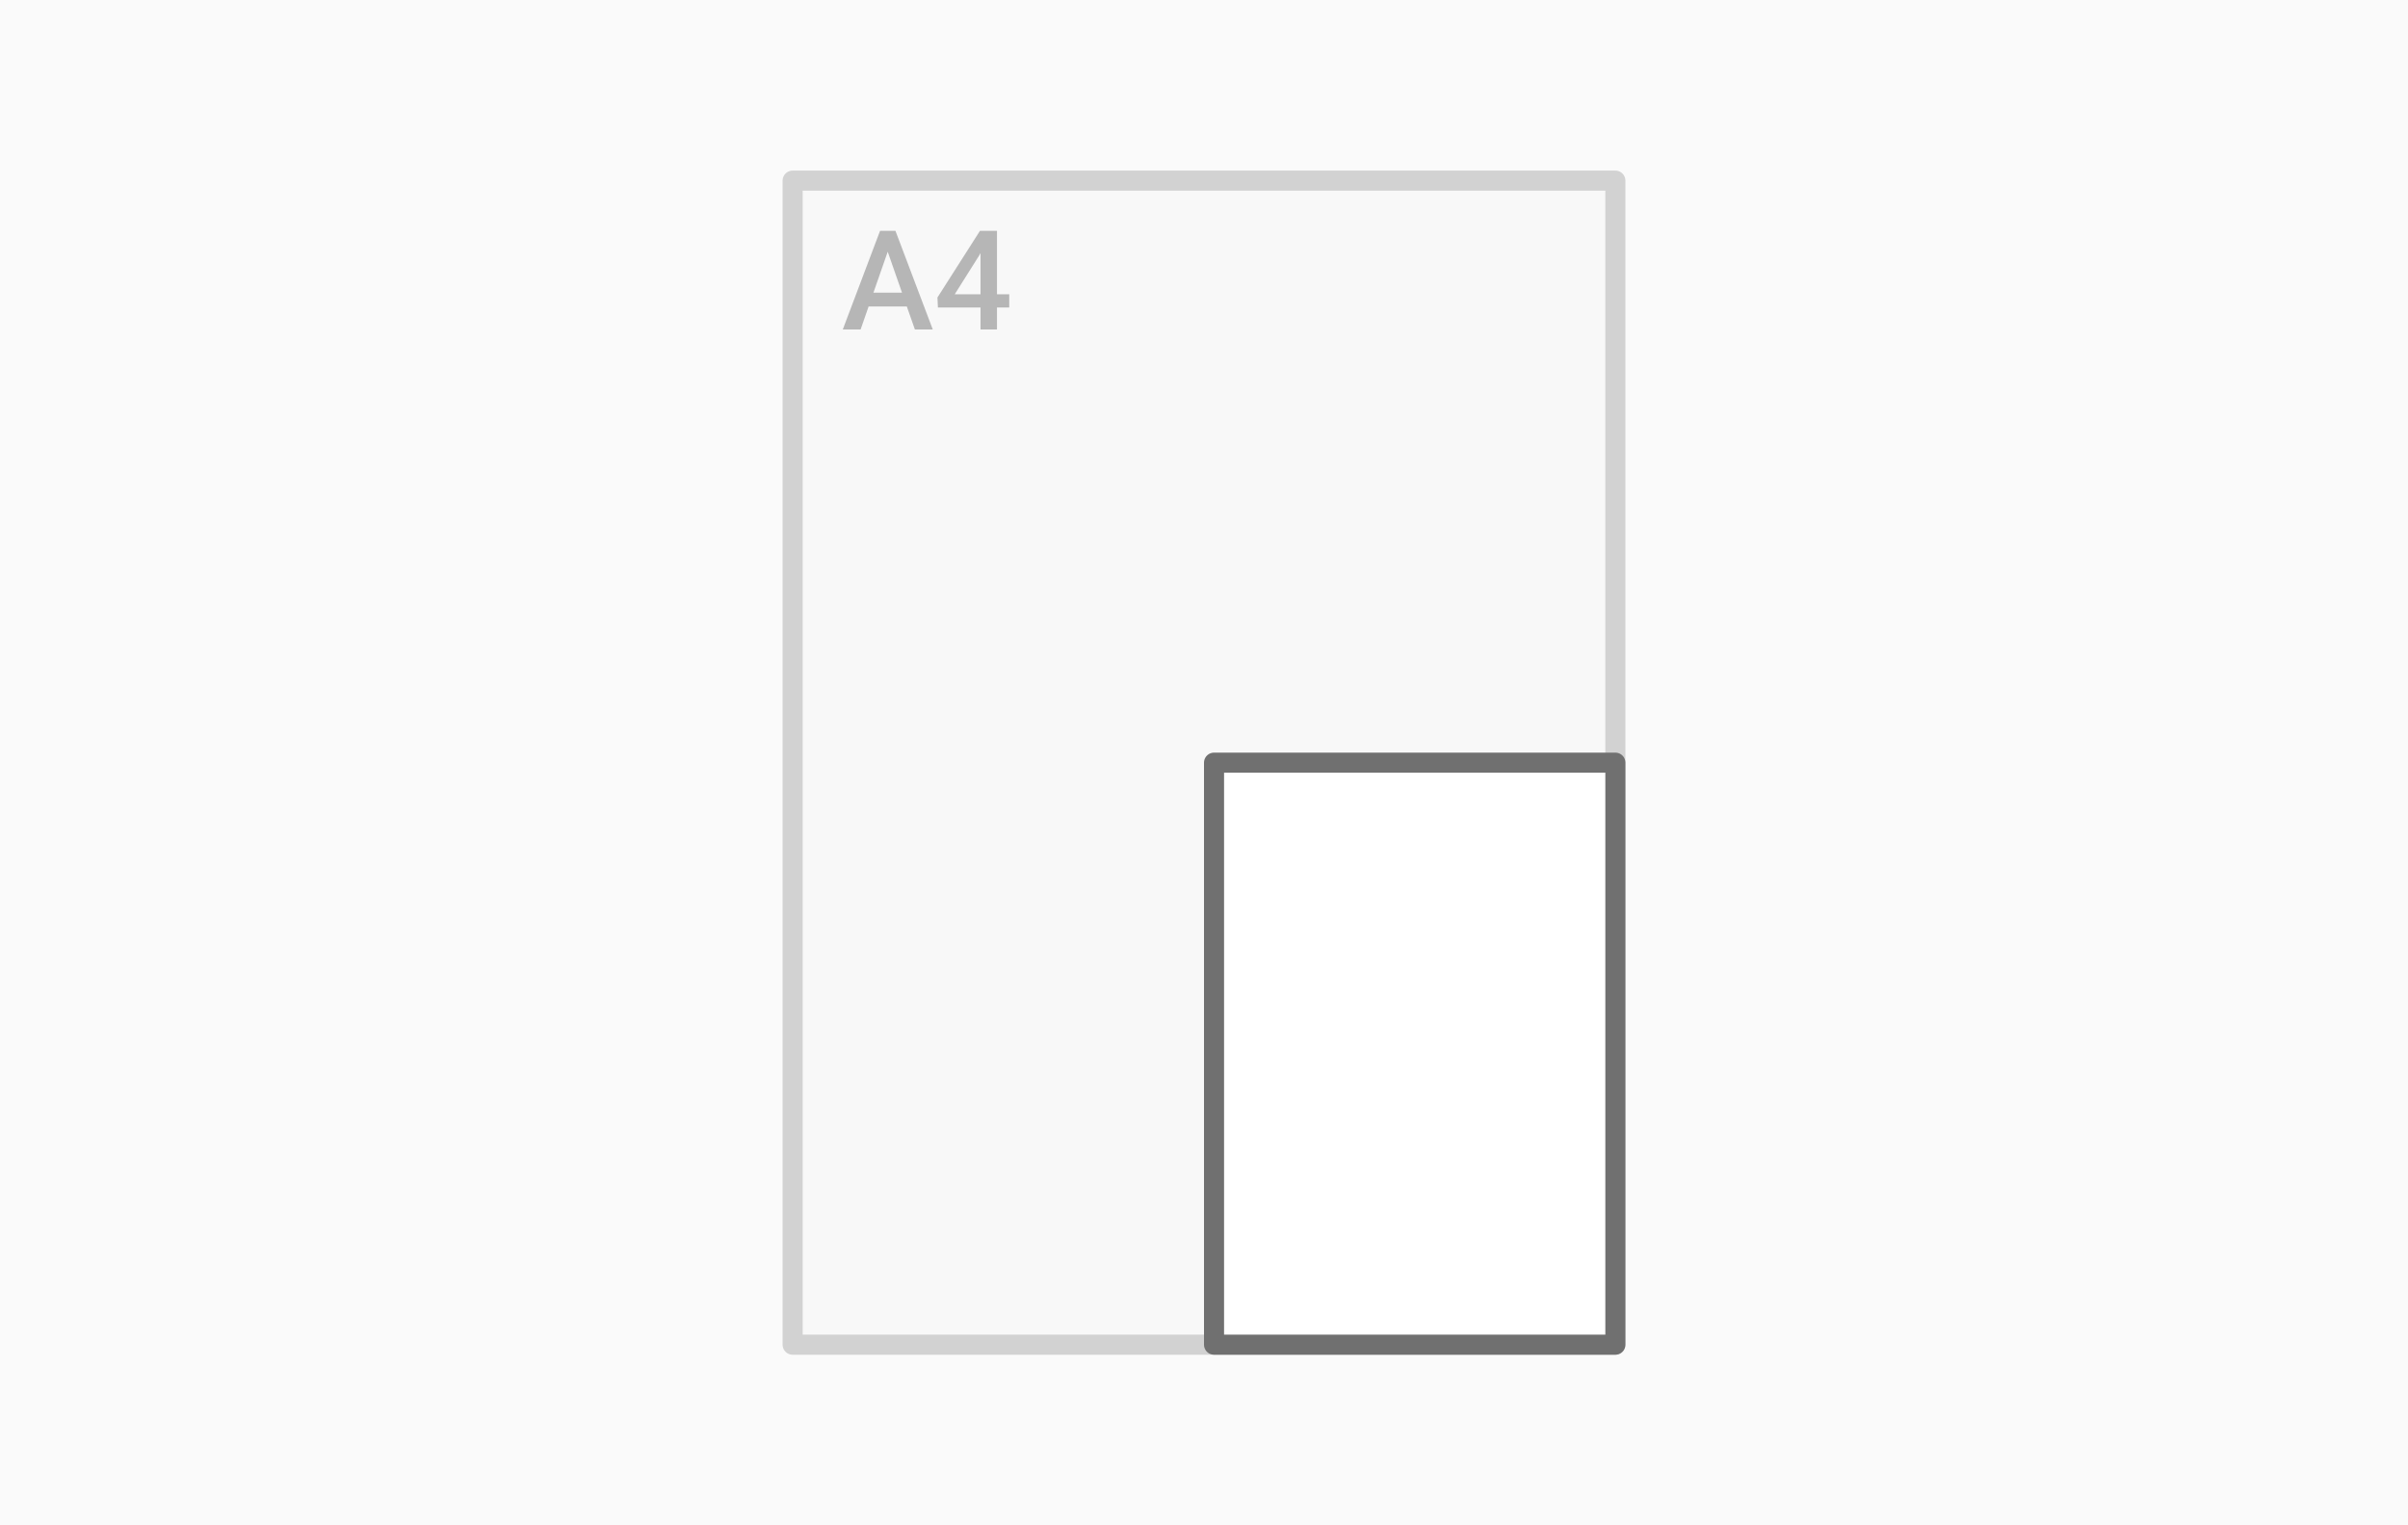
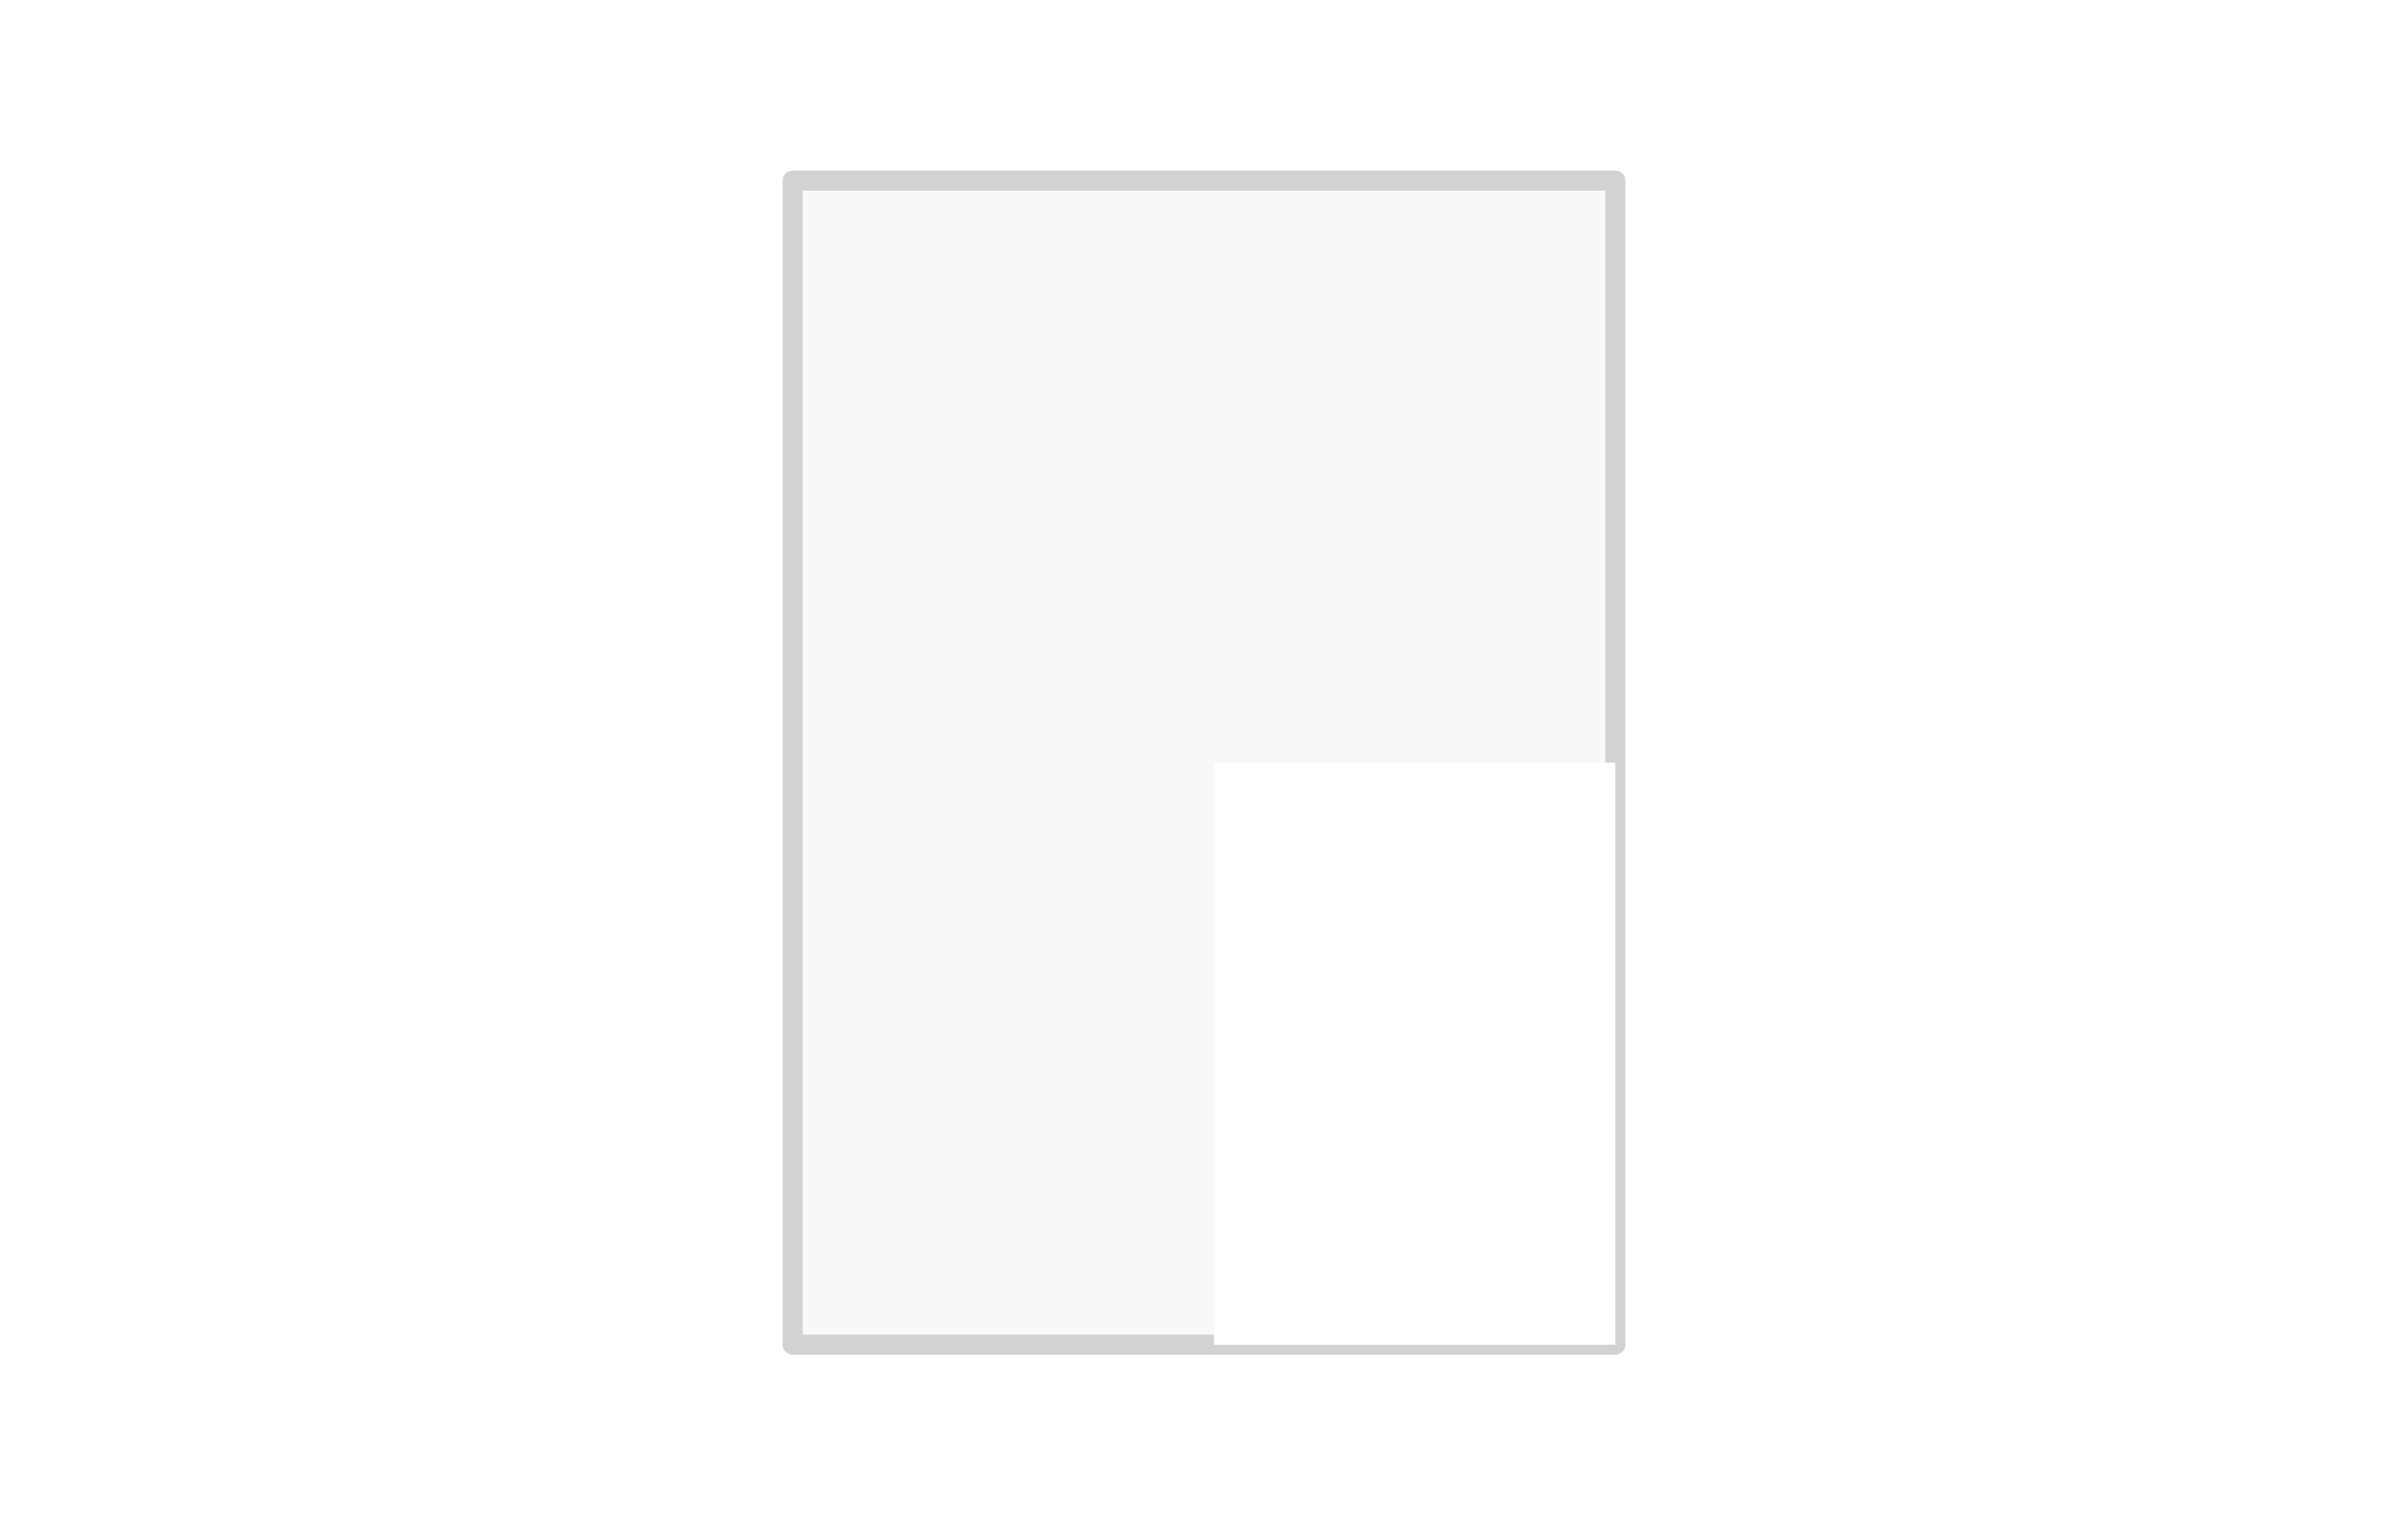
<svg xmlns="http://www.w3.org/2000/svg" width="240px" height="152px" viewBox="0 0 240 152" version="1.1">
  <title>formaat-gevouwen-drukwerk-a6</title>
  <desc>Created with Sketch.</desc>
  <g id="formaat-gevouwen-drukwerk-a6" stroke="none" stroke-width="1" fill="none" fill-rule="evenodd">
-     <rect id="Achtergrond" fill="#FAFAFA" x="0" y="0" width="240" height="152" />
    <polygon id="Rectangle-10" fill="#F8F8F8" points="79 18 161 18 161 134 79 134" />
    <polygon id="Rectangle-10-Copy" stroke="#D2D2D2" stroke-width="2" stroke-linecap="round" stroke-linejoin="round" points="79 18 161 18 161 134 79 134" />
    <polygon id="Rectangle-11-Copy-2" fill="#FFFFFF" points="121 76 161 76 161 134 121 134" />
-     <polygon id="Rectangle-11-Copy-19" stroke="#707070" stroke-width="2" stroke-linecap="round" stroke-linejoin="round" points="121 76 161 76 161 134 121 134" />
-     <path d="M90.381,30.542 L86.573,30.542 L85.776,32.831 L84,32.831 L87.714,23 L89.246,23 L92.967,32.831 L91.184,32.831 L90.381,30.542 Z M87.052,29.165 L89.901,29.165 L88.477,25.086 L87.052,29.165 Z M99.368,29.327 L100.59,29.327 L100.59,30.643 L99.368,30.643 L99.368,32.831 L97.727,32.831 L97.727,30.643 L93.48,30.643 L93.433,29.644 L97.673,23 L99.368,23 L99.368,29.327 Z M95.155,29.327 L97.727,29.327 L97.727,25.221 L97.606,25.438 L95.155,29.327 Z" id="A4" fill="#B6B6B6" />
  </g>
</svg>